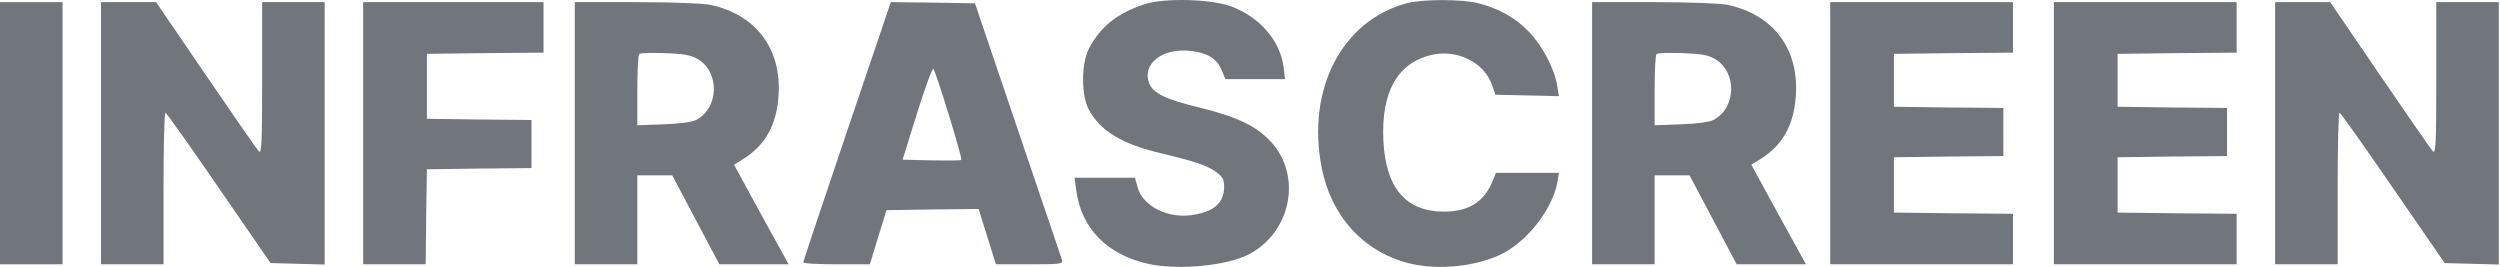
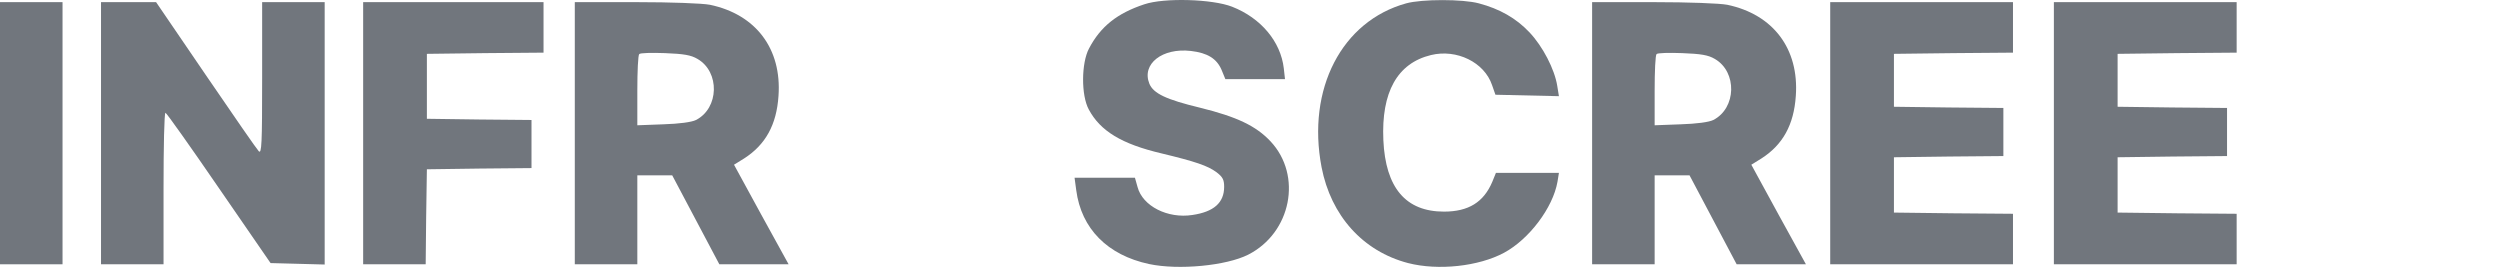
<svg xmlns="http://www.w3.org/2000/svg" width="1386" height="148" viewBox="0 0 1386 148" fill="none">
  <path d="M634.4 2.387C619.467 7.321 610.133 14.654 603.733 26.921C599.467 34.921 599.333 52.787 603.6 60.654C610 72.654 621.867 79.854 644 85.054C662.8 89.587 669.467 91.854 674.4 95.454C677.867 98.121 678.667 99.587 678.667 103.587C678.667 112.387 672.933 117.454 661.067 119.187C647.333 121.321 633.467 114.254 630.667 103.721L629.2 98.521H612.533H595.733L596.667 105.454C599.467 126.787 614 141.454 637.067 146.387C653.467 149.854 679.867 147.321 692 141.187C715.867 129.054 722.133 97.321 704.4 78.387C696.4 69.854 685.867 64.787 665.333 59.721C646.533 55.187 639.467 51.854 637.2 46.387C632.8 35.454 644.4 26.387 660.267 28.254C669.467 29.321 674.533 32.521 677.2 38.654L679.333 43.854H695.867H712.4L711.733 37.854C710 23.054 699.067 9.987 683.067 3.721C672.133 -0.546 645.467 -1.346 634.4 2.387Z" fill="#71767D" />
  <path d="M779.601 1.854C743.867 11.721 724.401 49.321 732.667 92.654C737.867 119.588 755.601 139.321 780.667 145.854C797.334 150.121 819.734 147.721 833.867 140.121C847.734 132.654 860.934 115.188 863.467 100.788L864.267 95.854H846.801H829.334L827.334 100.788C822.534 112.121 814.134 117.321 800.534 117.321C779.334 117.321 768.134 104.121 766.934 77.721C765.734 51.054 774.667 35.054 793.334 30.521C807.601 27.054 822.934 34.521 827.201 47.188L829.067 52.521L846.667 52.921L864.267 53.321L863.334 47.588C861.867 38.388 855.334 25.721 847.867 17.854C840.534 10.121 831.467 4.921 819.867 1.854C810.934 -0.546 788.267 -0.546 779.601 1.854Z" fill="#71767D" />
  <path d="M0 73.853V146.52H17.333H34.667V73.853V1.186H17.333H0V73.853Z" fill="#71767D" />
  <path d="M56 73.852V146.519H73.333H90.667V104.519C90.667 81.452 91.067 62.519 91.733 62.519C92.267 62.519 105.6 81.319 121.333 104.252L150 145.852L165.067 146.252L180 146.652V73.852V1.186H162.667H145.333V43.452C145.333 79.852 145.067 85.452 143.467 83.852C142.4 82.786 129.2 63.719 114 41.452L86.533 1.186H71.2H56V73.852Z" fill="#71767D" />
  <path d="M201.333 73.853V146.52H218.666H236L236.266 120.253L236.666 93.853L265.733 93.453L294.666 93.186V79.853V66.519L265.733 66.253L236.666 65.853V47.853V29.853L269.066 29.453L301.333 29.186V15.186V1.186H251.333H201.333V73.853Z" fill="#71767D" />
  <path d="M318.667 73.853V146.52H336H353.334V121.853V97.186H363.067H372.667L385.734 121.853L398.8 146.52H418H437.2L422 118.92L406.934 91.32L412.534 87.853C424.4 80.253 430.534 69.186 431.6 53.186C433.467 27.053 419.067 7.986 393.6 2.653C389.467 1.853 372.4 1.186 352.667 1.186H318.667V73.853ZM386.667 32.653C399.2 39.853 398.667 59.986 385.867 66.519C383.467 67.719 376.534 68.653 367.734 68.919L353.334 69.453V50.253C353.334 39.586 353.734 30.52 354.4 29.986C354.934 29.32 361.334 29.186 368.667 29.453C379.067 29.853 383.067 30.52 386.667 32.653Z" fill="#71767D" />
-   <path d="M469.6 72.786C456.266 112.253 445.333 144.92 445.333 145.453C445.333 146.12 453.6 146.52 463.733 146.52H482.266L486.8 131.586L491.466 116.52L516.933 116.12L542.533 115.853L547.333 131.186L552.133 146.52H570.8C588 146.52 589.466 146.386 588.8 144.12C588.4 142.92 577.333 110.386 564.266 71.853L540.533 1.853L517.2 1.453L493.866 1.186L469.6 72.786ZM526 63.586C530.133 77.053 533.333 88.253 532.933 88.653C532.666 89.053 525.2 89.053 516.4 88.919L500.4 88.519L508.4 62.786C512.8 48.653 516.933 37.586 517.466 38.12C518 38.653 521.866 50.12 526 63.586Z" fill="#71767D" />
  <path d="M882.667 73.853V146.52H900H917.334V121.853V97.186H927.067H936.667L949.734 121.853L962.8 146.52H982H1001.2L986 118.92L970.934 91.32L976.534 87.853C988.4 80.253 994.534 69.186 995.6 53.186C997.467 27.053 983.067 7.986 957.6 2.653C953.467 1.853 936.4 1.186 916.667 1.186H882.667V73.853ZM950.667 32.653C963.2 39.853 962.667 59.986 949.867 66.519C947.467 67.719 940.534 68.653 931.734 68.919L917.334 69.453V50.253C917.334 39.586 917.734 30.52 918.4 29.986C918.934 29.32 925.334 29.186 932.667 29.453C943.067 29.853 947.067 30.52 950.667 32.653Z" fill="#71767D" />
  <path d="M1014.67 73.853V146.52H1065.33H1116V132.52V118.52L1083.07 118.253L1050 117.853V102.52V87.186L1080.4 86.786L1110.67 86.519V73.186V59.853L1080.4 59.586L1050 59.186V44.52V29.853L1083.07 29.453L1116 29.186V15.186V1.186H1065.33H1014.67V73.853Z" fill="#71767D" />
  <path d="M1138.67 73.853V146.52H1189.33H1240V132.52V118.52L1207.07 118.253L1174 117.853V102.52V87.186L1204.4 86.786L1234.67 86.519V73.186V59.853L1204.4 59.586L1174 59.186V44.52V29.853L1207.07 29.453L1240 29.186V15.186V1.186H1189.33H1138.67V73.853Z" fill="#71767D" />
-   <path d="M1261.33 73.852V146.519H1278.67H1296V104.519C1296 81.452 1296.4 62.519 1297.07 62.519C1297.6 62.519 1310.93 81.319 1326.67 104.252L1355.33 145.852L1370.4 146.252L1385.33 146.652V73.852V1.186H1368H1350.67V43.452C1350.67 79.852 1350.4 85.452 1348.8 83.852C1347.73 82.786 1334.53 63.719 1319.33 41.452L1291.87 1.186H1276.53H1261.33V73.852Z" fill="#71767D" />
</svg>